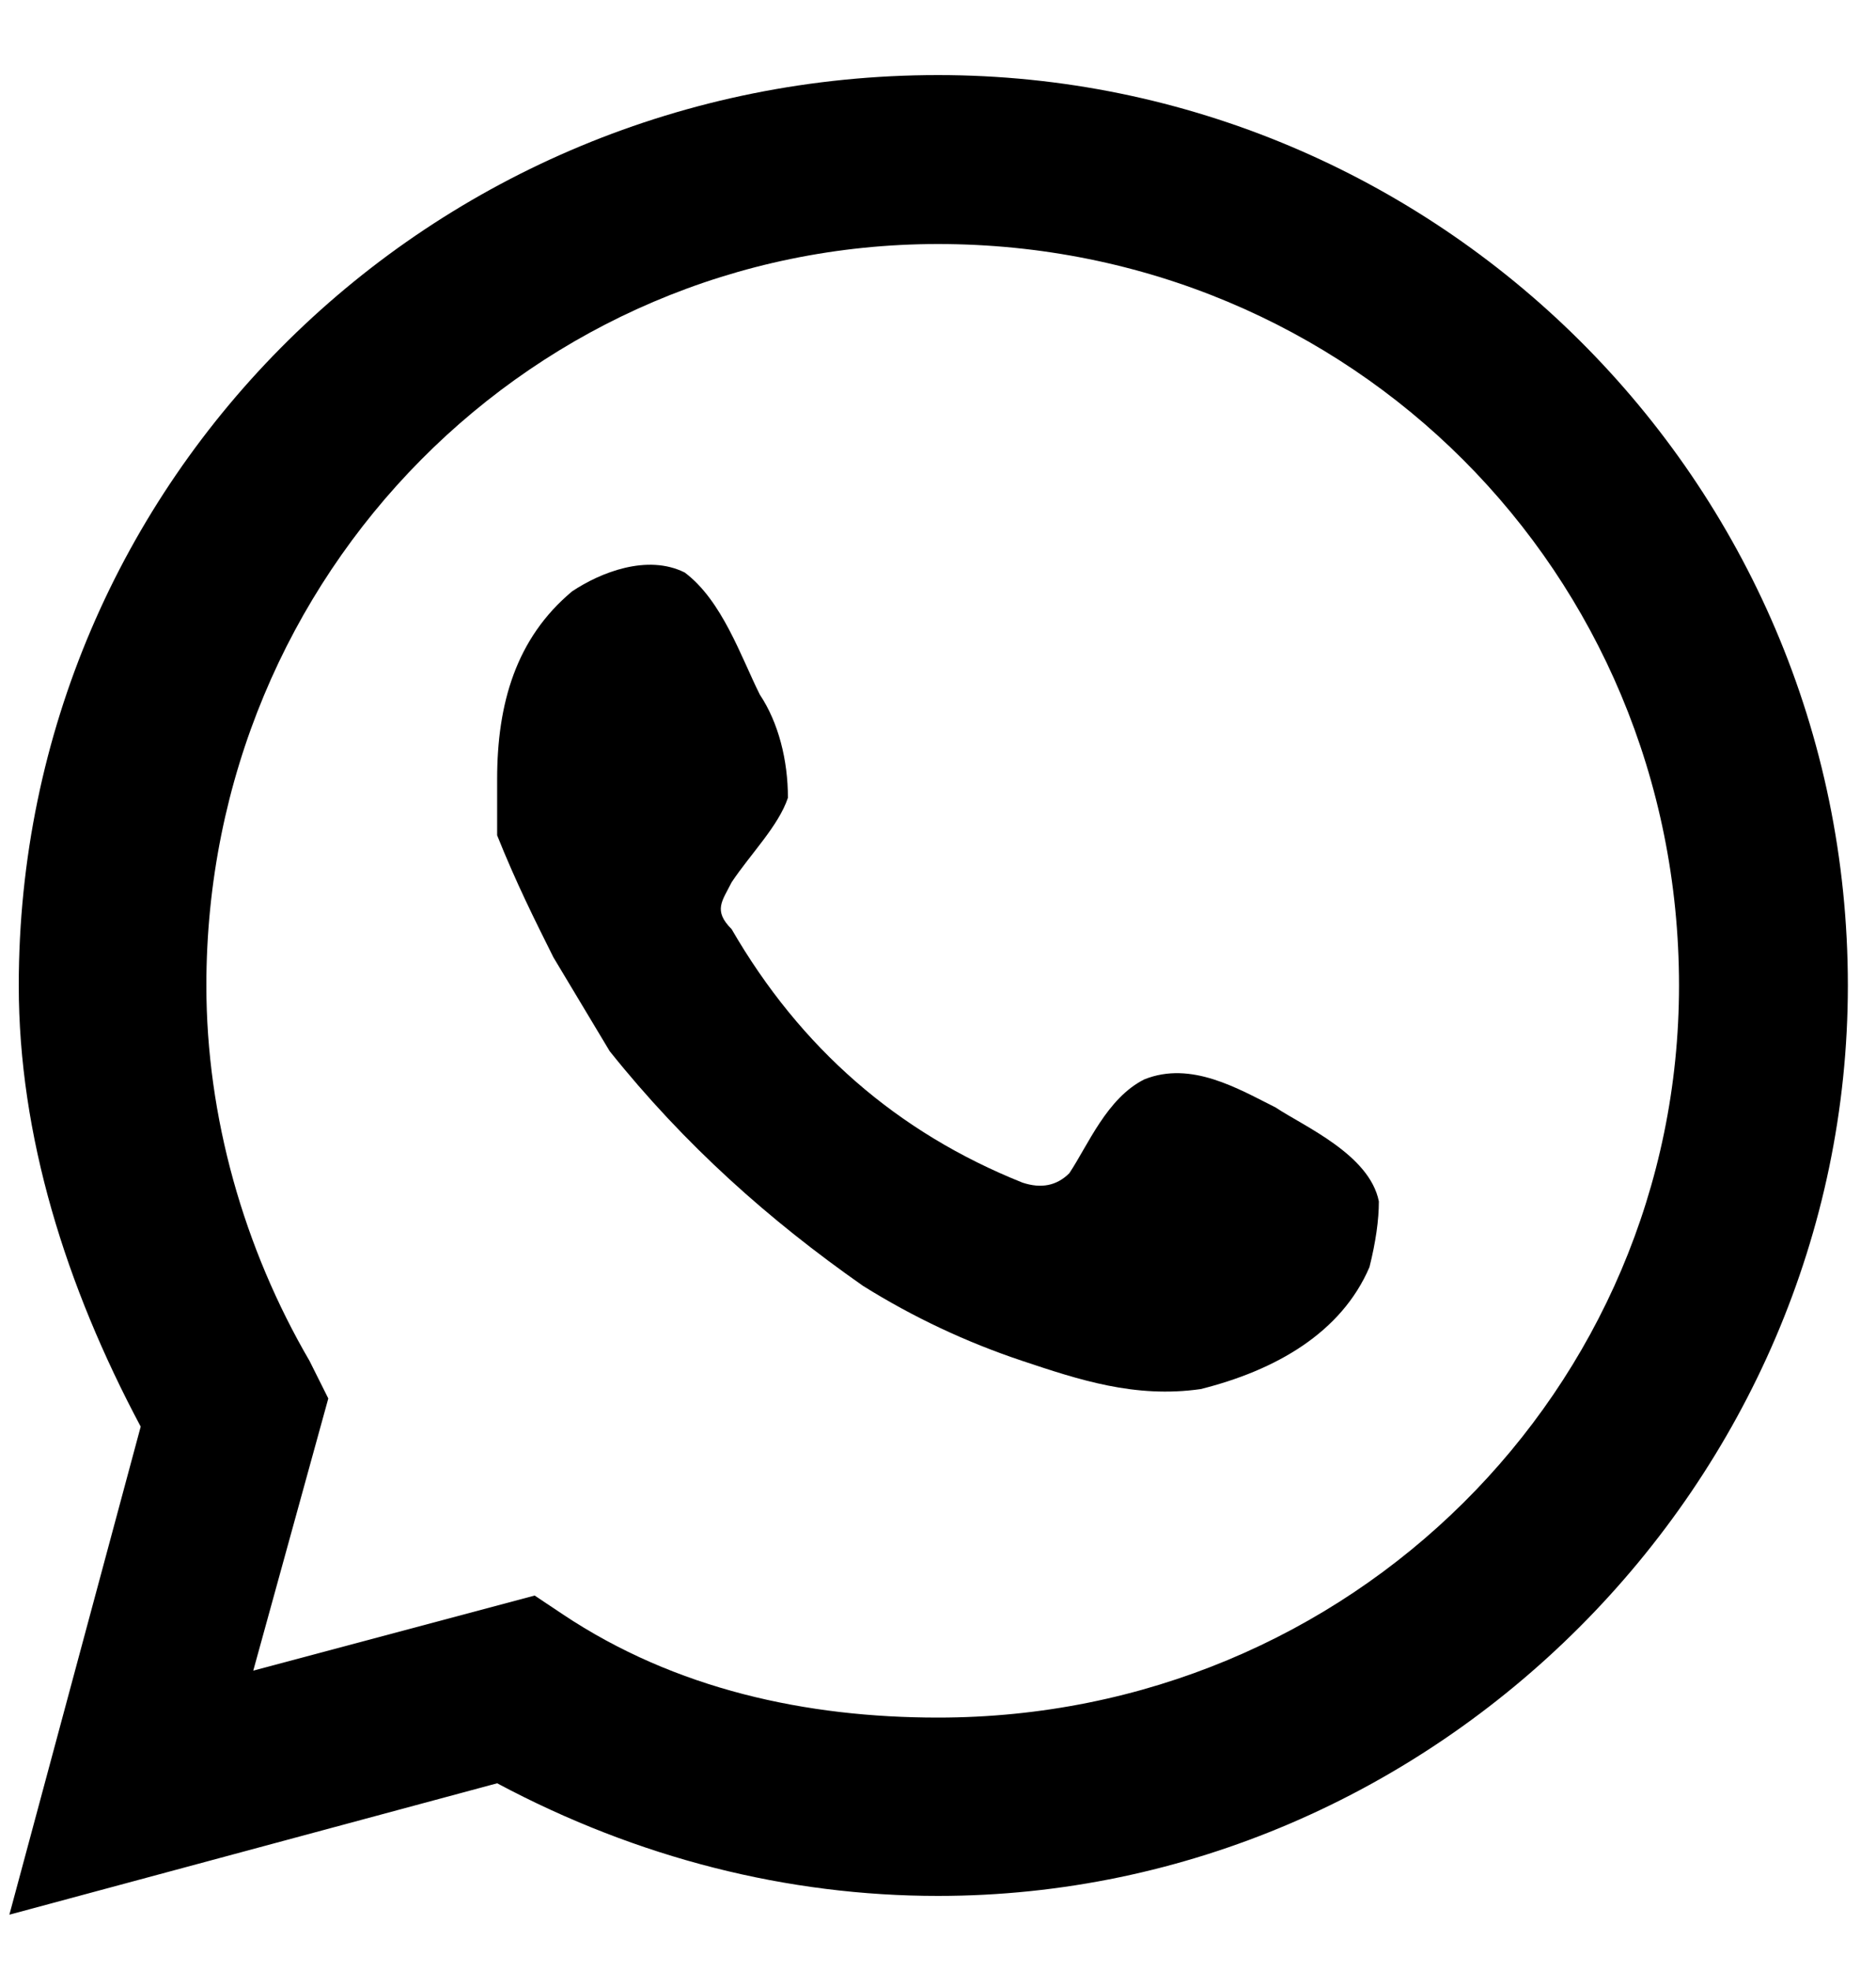
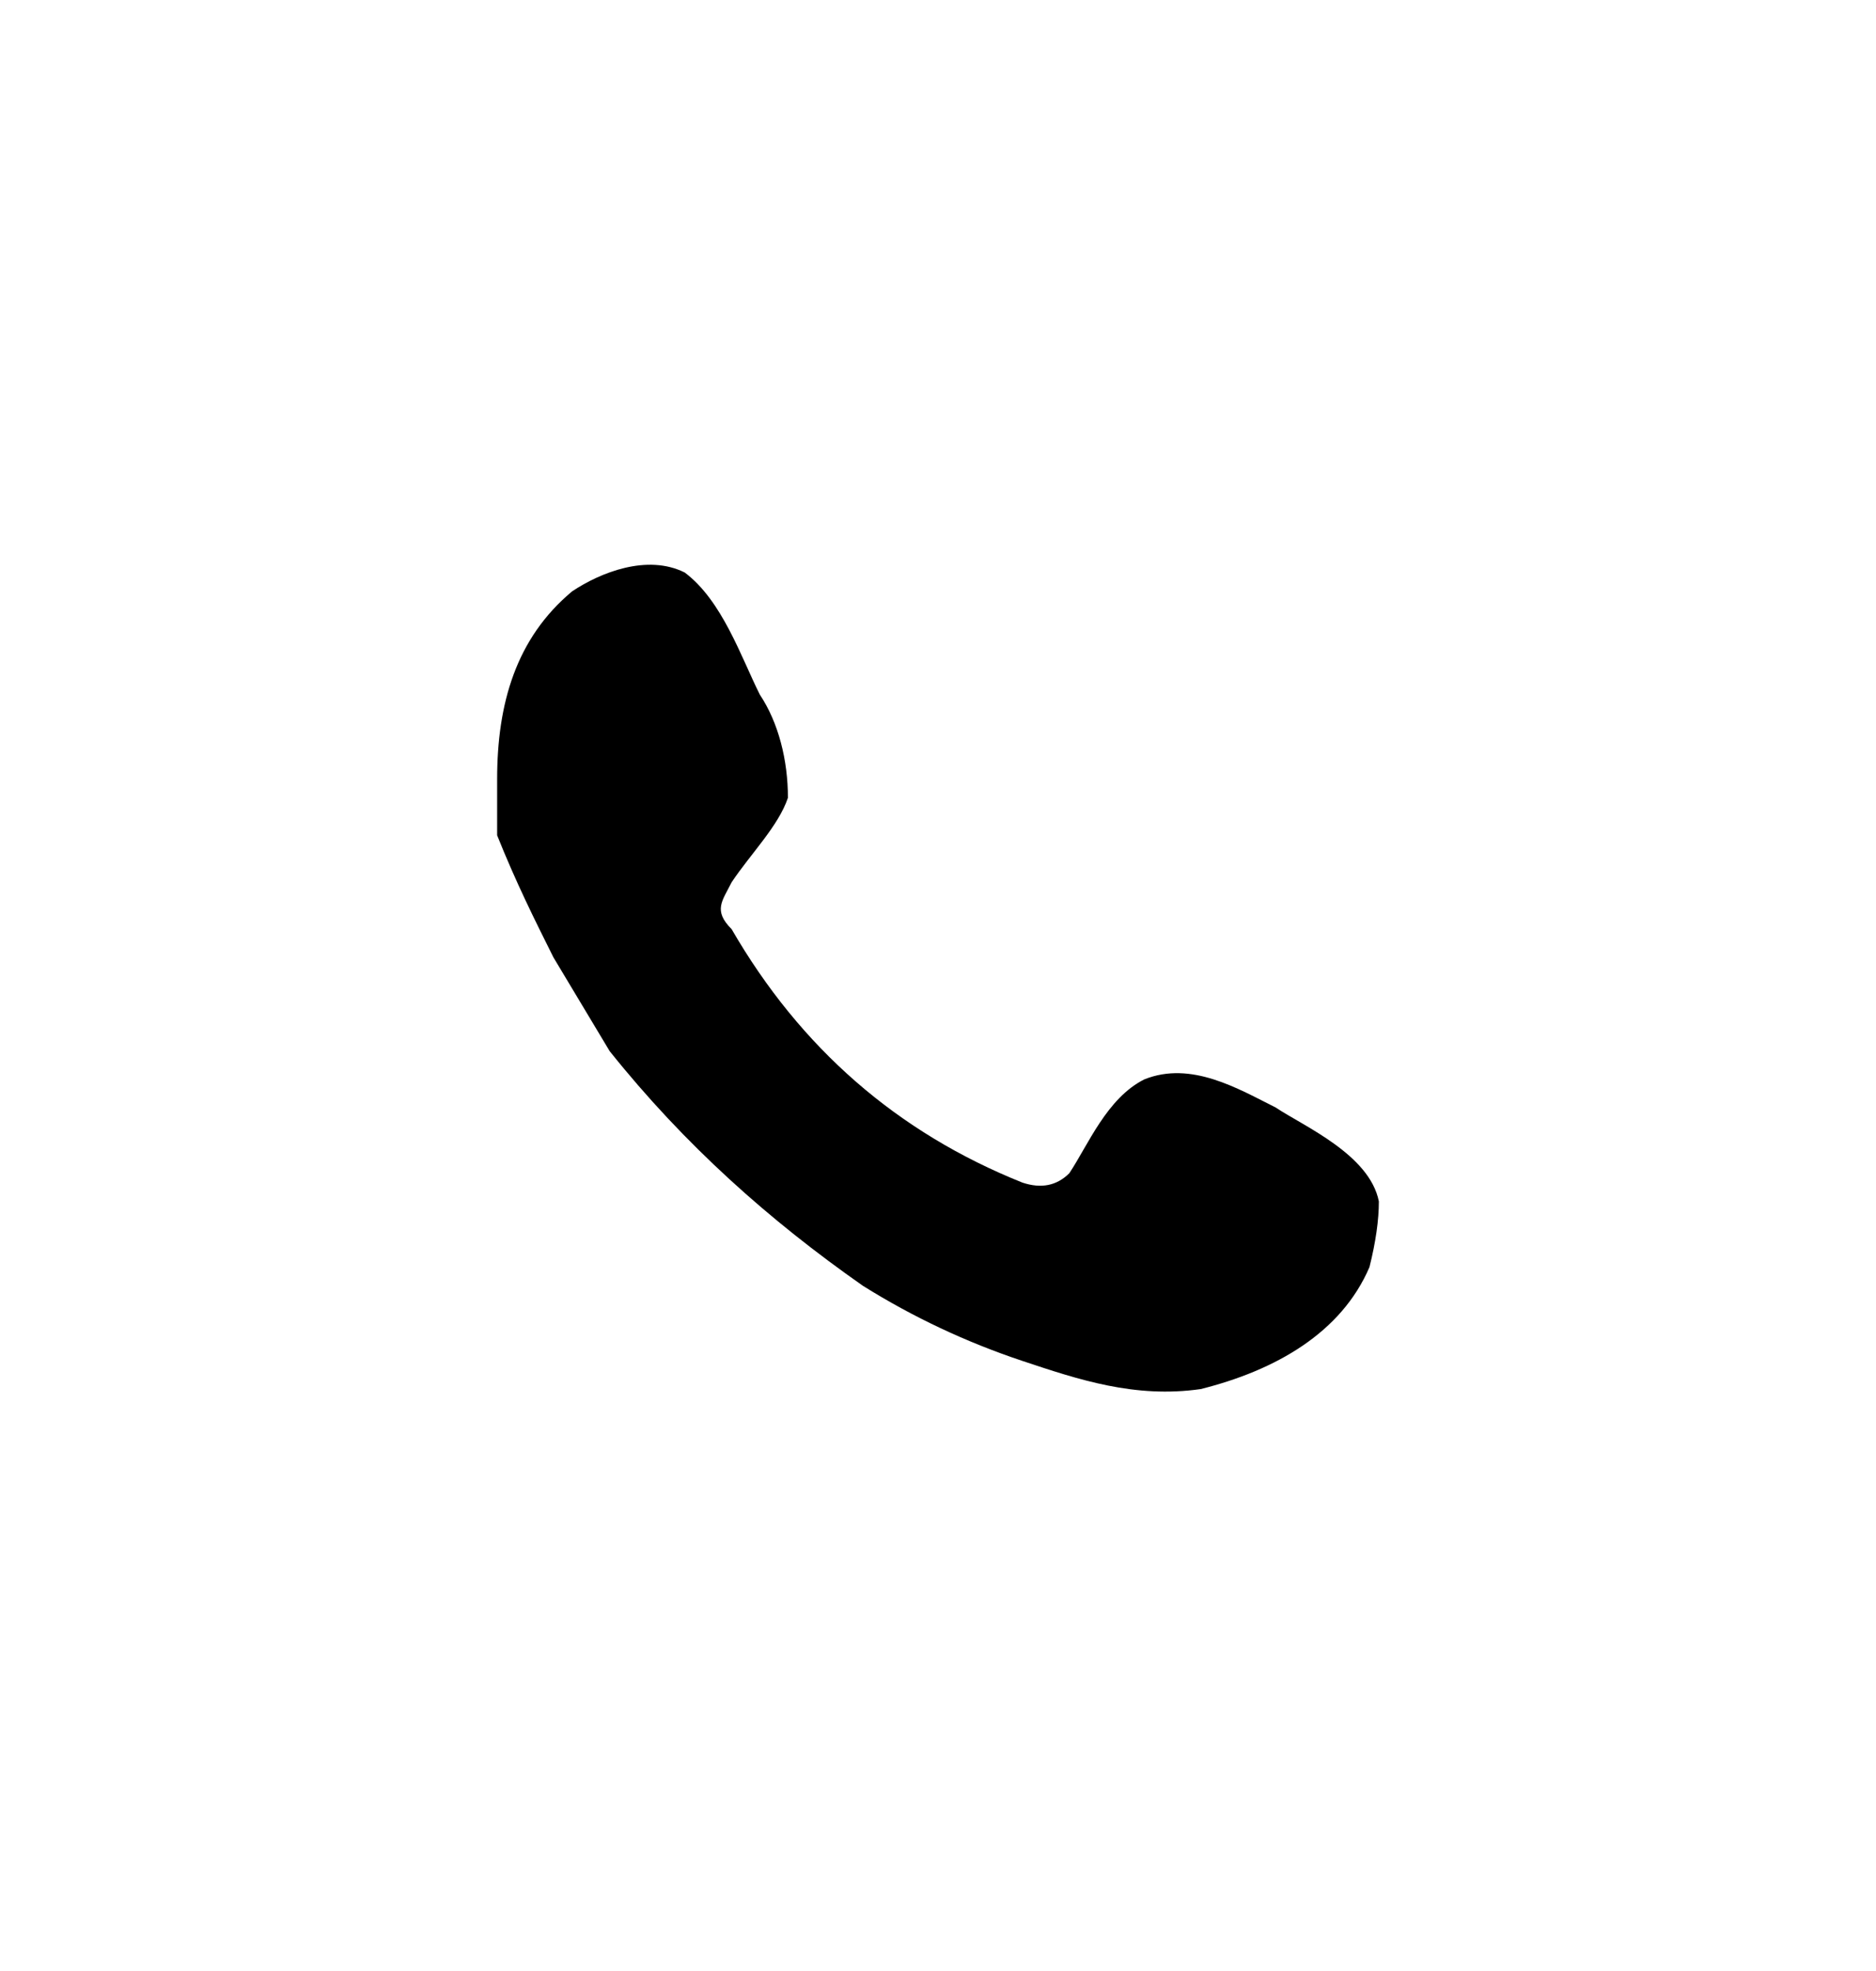
<svg xmlns="http://www.w3.org/2000/svg" version="1.2" viewBox="0 0 20 21" width="20" height="21">
  <style />
-   <path fill-rule="evenodd" d="m0.1 20.4l1.4-5.2c-0.8-1.5-1.3-3.1-1.3-4.7 0-5.4 4.4-9.7 9.8-9.7 5.3 0 9.7 4.3 9.7 9.7 0 5.3-4.4 9.7-9.7 9.7-1.6 0-3.2-0.4-4.7-1.2zm5.6-3.4l0.3 0.2c1.2 0.8 2.6 1.1 4 1.1 4.4 0 7.9-3.5 7.9-7.8 0-4.4-3.5-7.9-7.9-7.9-4.3 0-7.8 3.5-7.8 7.9 0 1.4 0.4 2.8 1.1 4l0.2 0.4-0.8 2.9z" />
  <path d="m13.6 11.8c-0.4-0.2-0.9-0.5-1.4-0.3-0.4 0.2-0.6 0.7-0.8 1q-0.2 0.2-0.5 0.1-2-0.8-3.1-2.7c-0.2-0.2-0.1-0.3 0-0.5 0.2-0.3 0.5-0.6 0.6-0.9 0-0.4-0.1-0.8-0.3-1.1-0.2-0.4-0.4-1-0.8-1.3-0.4-0.2-0.9 0-1.2 0.2-0.6 0.5-0.8 1.2-0.8 2q0 0.3 0 0.6c0.2 0.5 0.4 0.9 0.6 1.3q0.3 0.5 0.6 1c0.8 1 1.7 1.8 2.7 2.5q0.8 0.5 1.7 0.8c0.6 0.2 1.2 0.4 1.9 0.3 0.8-0.2 1.5-0.6 1.8-1.3q0.1-0.4 0.1-0.7c-0.1-0.5-0.8-0.8-1.1-1z" />
</svg>